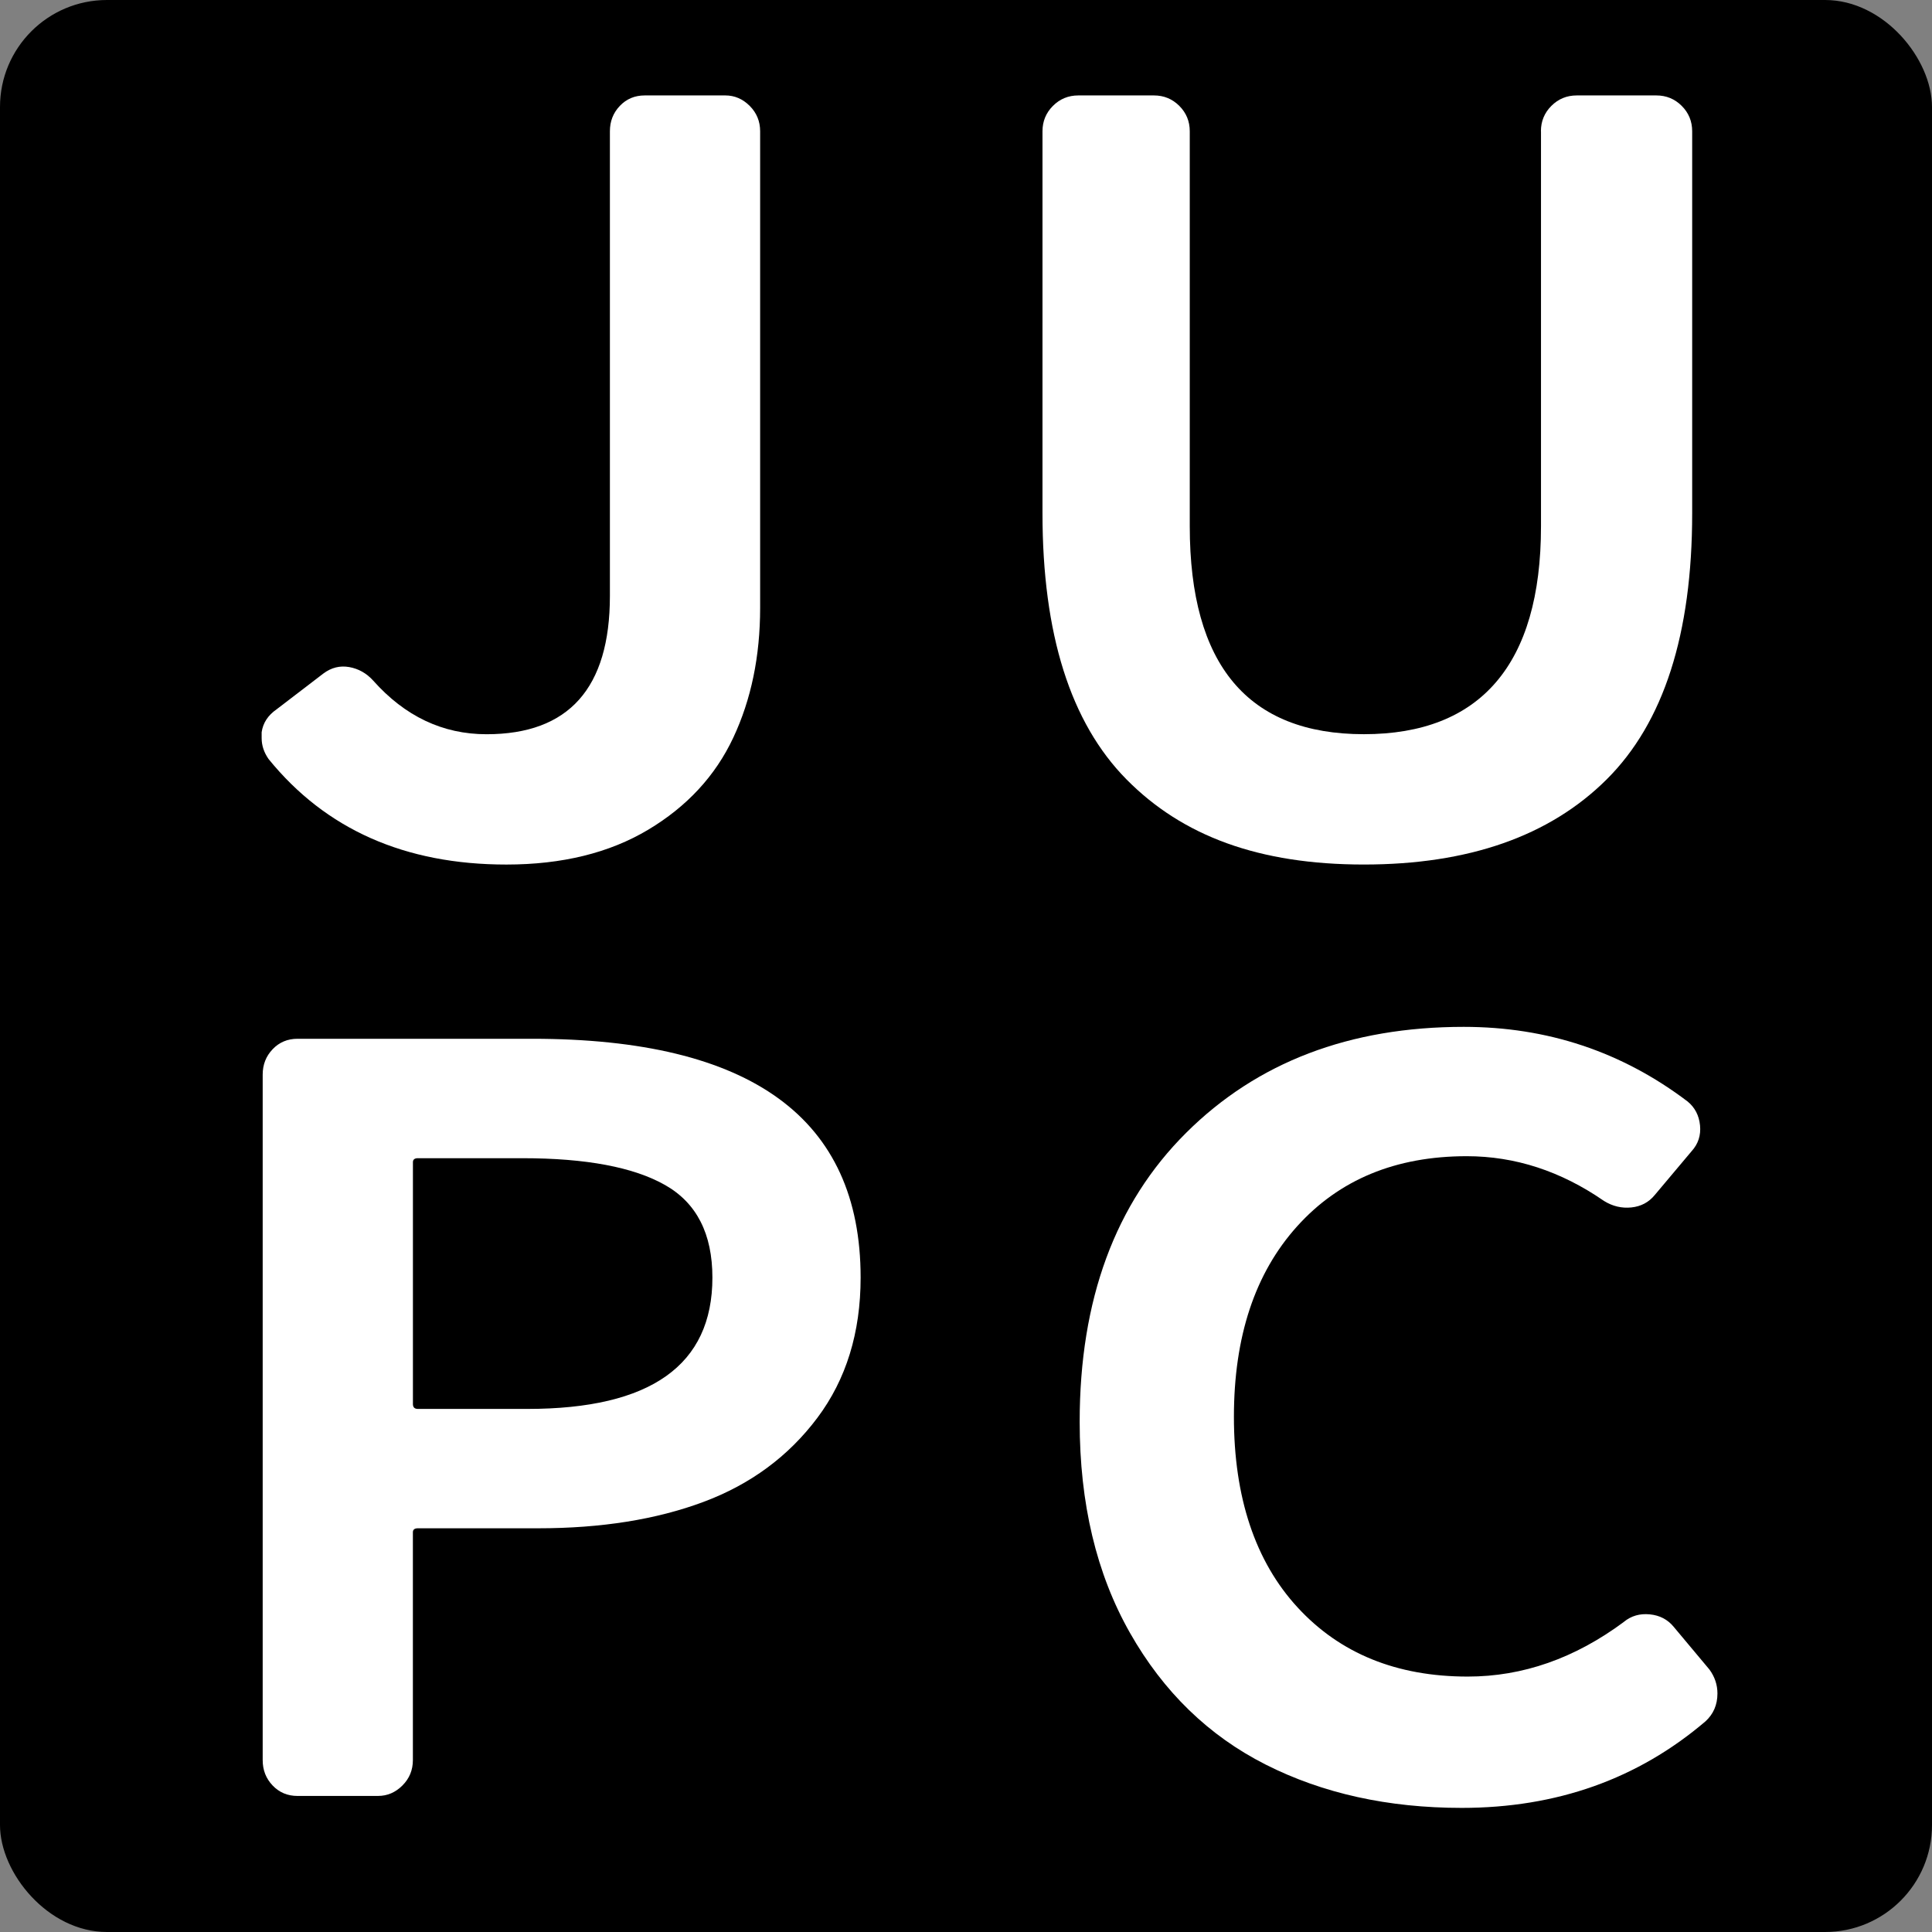
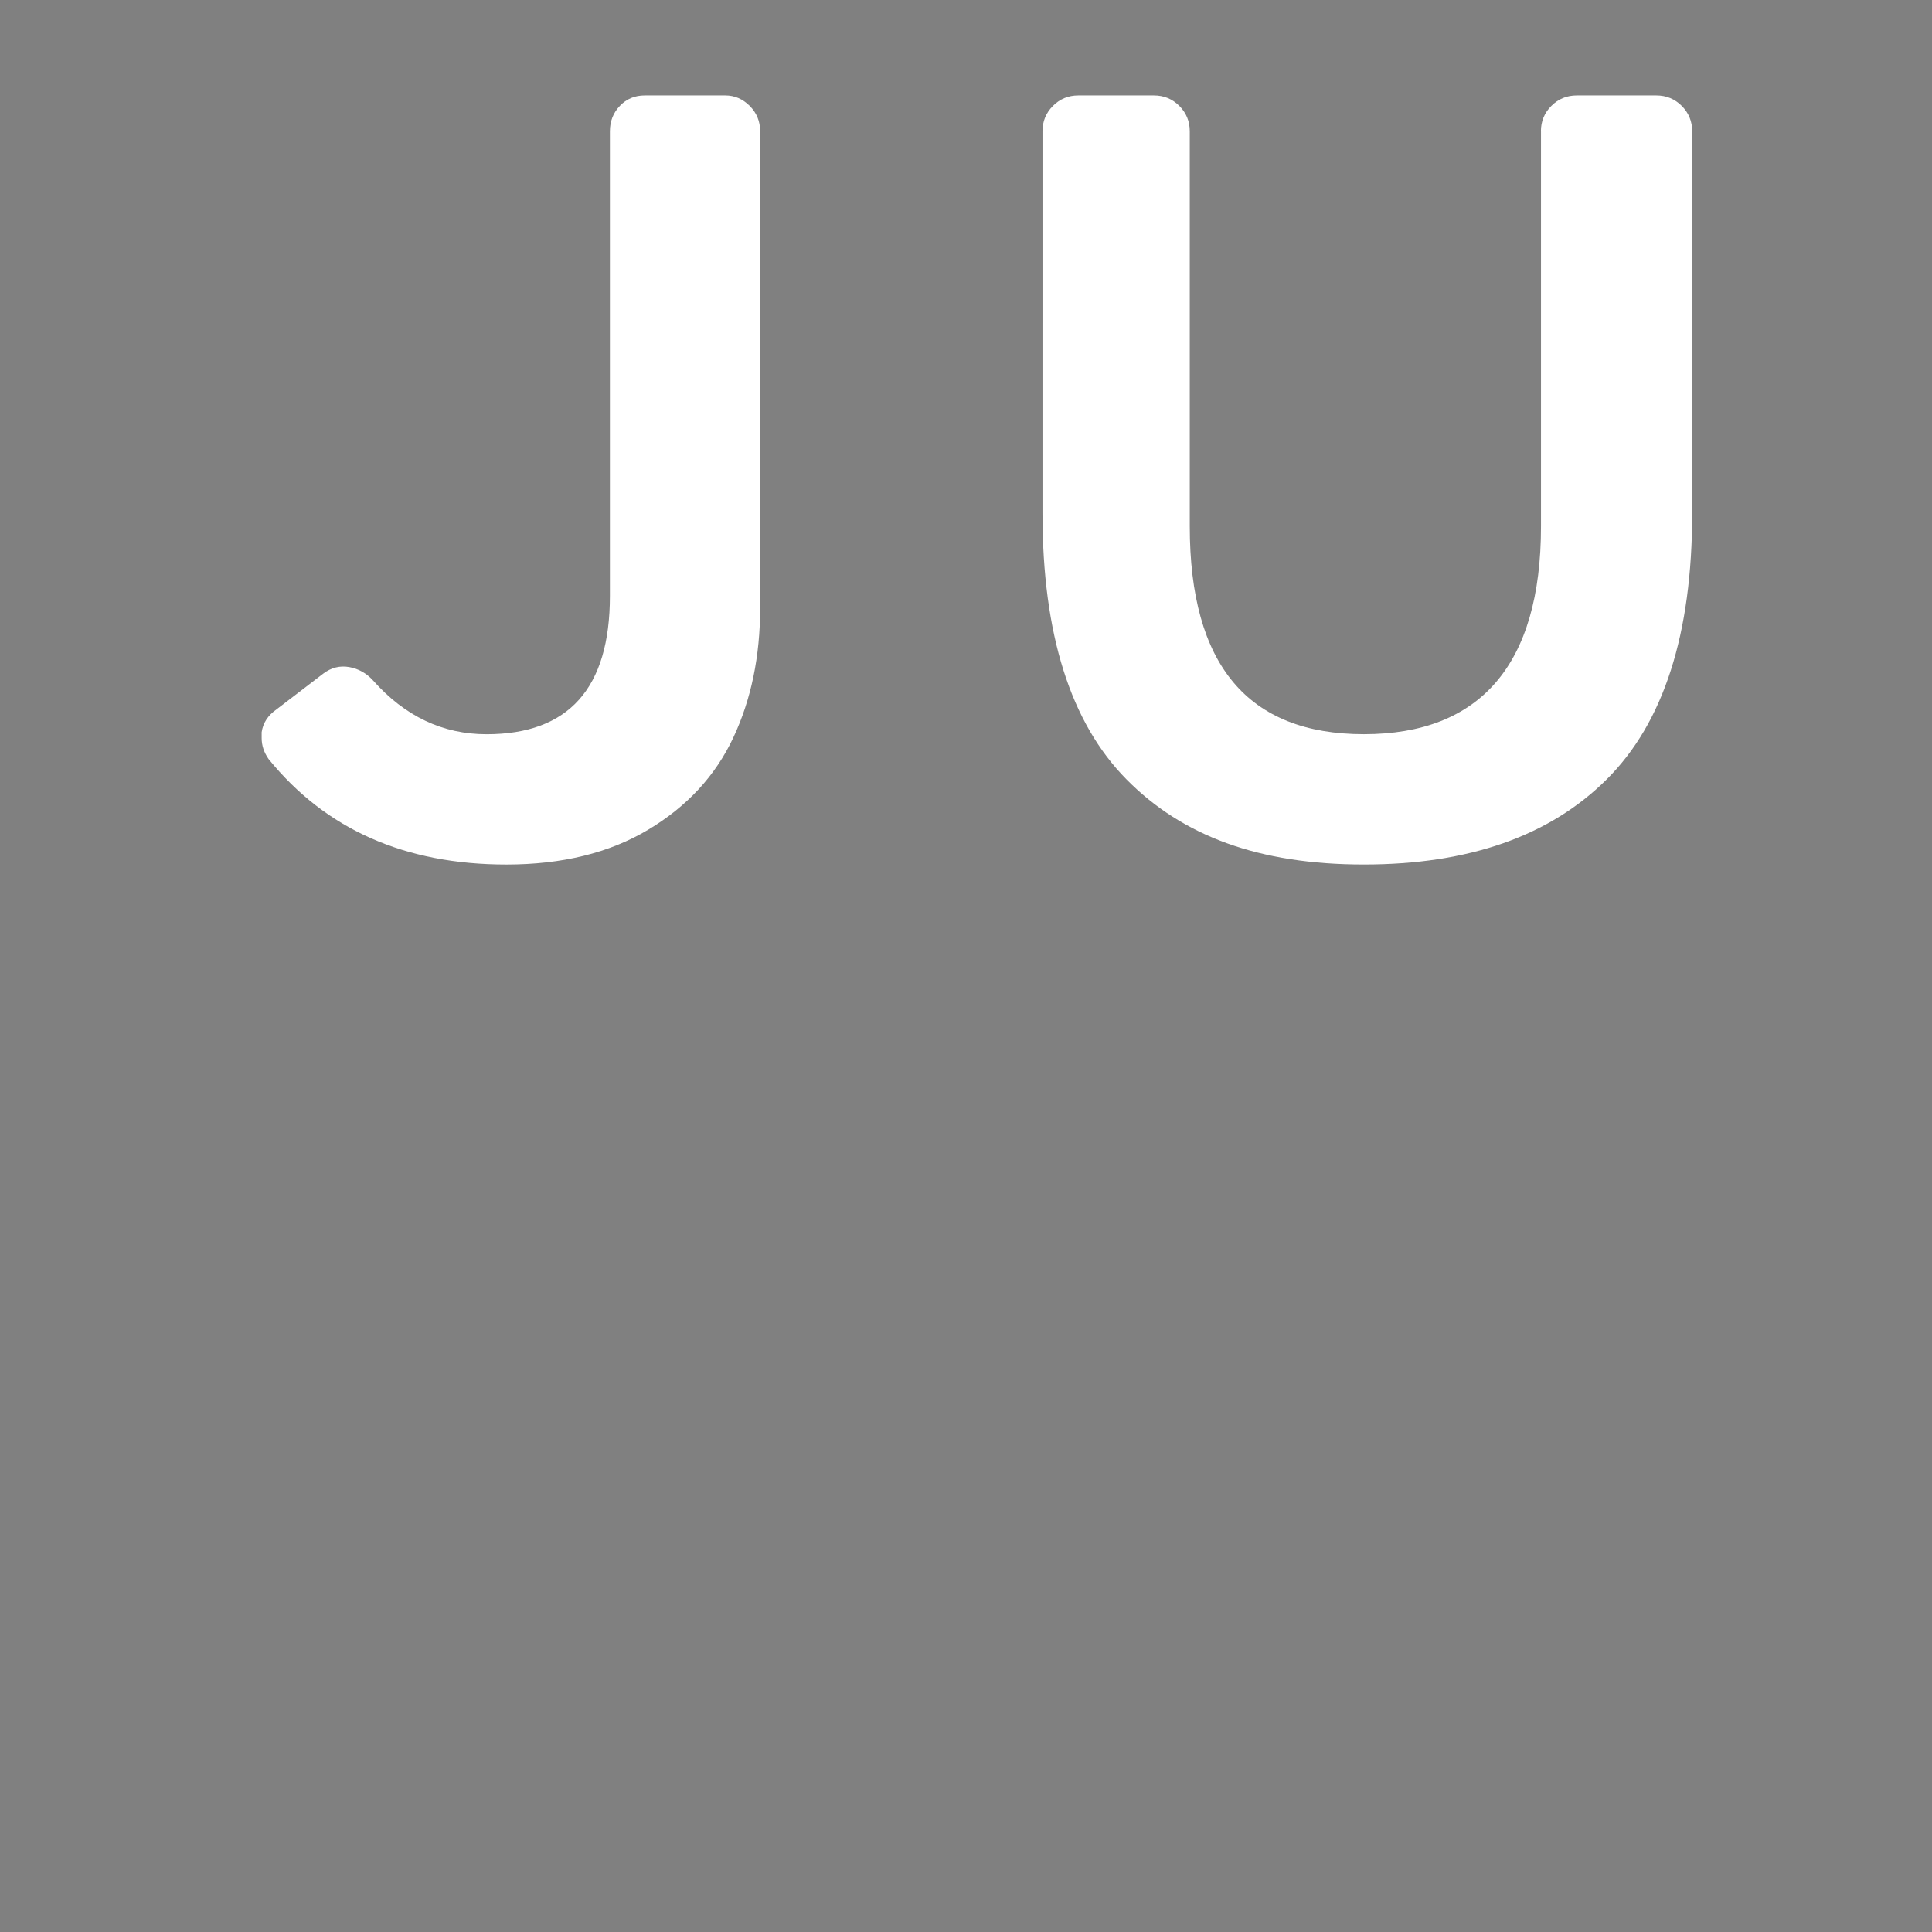
<svg xmlns="http://www.w3.org/2000/svg" id="a" data-name="レイヤー 1" viewBox="0 0 1024 1024">
  <rect x="0" y="0" width="1024" height="1024" fill="#808080" stroke="none" />
  <defs>
    <style>
      .b, .c {
        stroke-width: 0px;
      }

      .c {
        fill: #fff;
      }
    </style>
  </defs>
-   <rect class="b" width="1024" height="1024" rx="56.69" ry="56.69" />
  <g>
    <path class="c" d="m384.43,50.58c4.92,0,9.23,1.85,12.92,5.54s5.54,8.17,5.54,13.45v252.6c0,25.67-4.75,48.61-14.24,68.82-9.49,20.22-24.52,36.48-45.09,48.78s-45.62,18.46-75.15,18.46c-53.79,0-95.8-18.63-126.04-55.9-2.46-3.51-3.69-7.2-3.69-11.07v-3.16c.7-4.92,3.34-8.96,7.91-12.13l24.79-18.98c4.22-3.16,8.78-4.3,13.71-3.43,4.92.88,9.14,3.25,12.66,7.12,16.88,18.98,36.91,28.48,60.12,28.48,43.59,0,65.39-24.43,65.39-73.3V69.57c0-5.27,1.75-9.76,5.27-13.45,3.51-3.69,7.91-5.54,13.18-5.54h42.71Z" />
    <path class="c" d="m816.72,69.57c0-5.27,1.85-9.76,5.54-13.45s8.17-5.54,13.45-5.54h42.19c5.27,0,9.76,1.85,13.45,5.54s5.54,8.17,5.54,13.45v202.5c0,63.99-15.12,111.01-45.35,141.06-30.24,30.06-73.13,45.09-128.67,45.09s-96.07-15.03-125.77-45.09c-29.71-30.06-44.56-77.07-44.56-141.06V69.57c0-5.27,1.85-9.76,5.54-13.45s8.17-5.54,13.45-5.54h40.08c5.27,0,9.76,1.85,13.45,5.54s5.54,8.17,5.54,13.45v209.36c0,73.48,30.76,110.21,92.29,110.21s93.87-36.73,93.87-110.21V69.57Z" />
-     <path class="c" d="m157.68,951.89c-5.27,0-9.67-1.85-13.18-5.54-3.52-3.69-5.27-8.17-5.27-13.45v-363.34c0-5.27,1.75-9.76,5.27-13.45,3.51-3.69,7.91-5.54,13.18-5.54h124.45c116.02,0,174.02,42.19,174.02,126.56,0,29.19-7.65,53.97-22.94,74.36-15.29,20.39-35.42,35.25-60.38,44.56-24.97,9.32-54.14,13.97-87.54,13.97h-63.81c-1.76,0-2.64.71-2.64,2.11v120.76c0,5.27-1.85,9.76-5.54,13.45s-8,5.54-12.92,5.54h-42.71Zm61.17-207.77c0,1.76.87,2.64,2.64,2.64h58.01c65.39,0,98.09-23.2,98.09-69.61,0-23.2-8.35-39.55-25.05-49.04-16.7-9.49-41.92-14.24-75.67-14.24h-55.37c-1.76,0-2.64.71-2.64,2.11v128.14Z" />
-     <path class="c" d="m860.71,859.6c3.86-3.16,8.44-4.48,13.71-3.96s9.49,2.73,12.66,6.59l18.98,22.68c2.81,3.87,4.22,8.09,4.22,12.66,0,5.98-2.11,10.9-6.33,14.77-35.86,30.59-78.93,45.88-129.2,45.88-39.02,0-73.66-7.65-103.89-22.94-30.24-15.29-54.23-38.58-71.98-69.87-17.76-31.29-26.63-68.55-26.63-111.8,0-64.68,18.8-115.75,56.43-153.19,37.61-37.44,86.66-56.16,147.13-56.16,44.3,0,83.85,13.18,118.65,39.55,3.86,3.16,6.06,7.38,6.59,12.66s-.97,9.85-4.48,13.71l-19.51,23.2c-3.16,3.87-7.3,6.06-12.39,6.59-5.1.53-9.94-.61-14.5-3.43-22.86-15.82-47.12-23.73-72.77-23.73-37.62,0-67.59,12.39-89.91,37.18-22.33,24.79-33.49,58.45-33.49,100.99s11.25,76.56,33.75,100.99c22.49,24.44,52.55,36.65,90.18,36.65,29.18,0,56.77-9.67,82.79-29Z" />
  </g>
</svg>